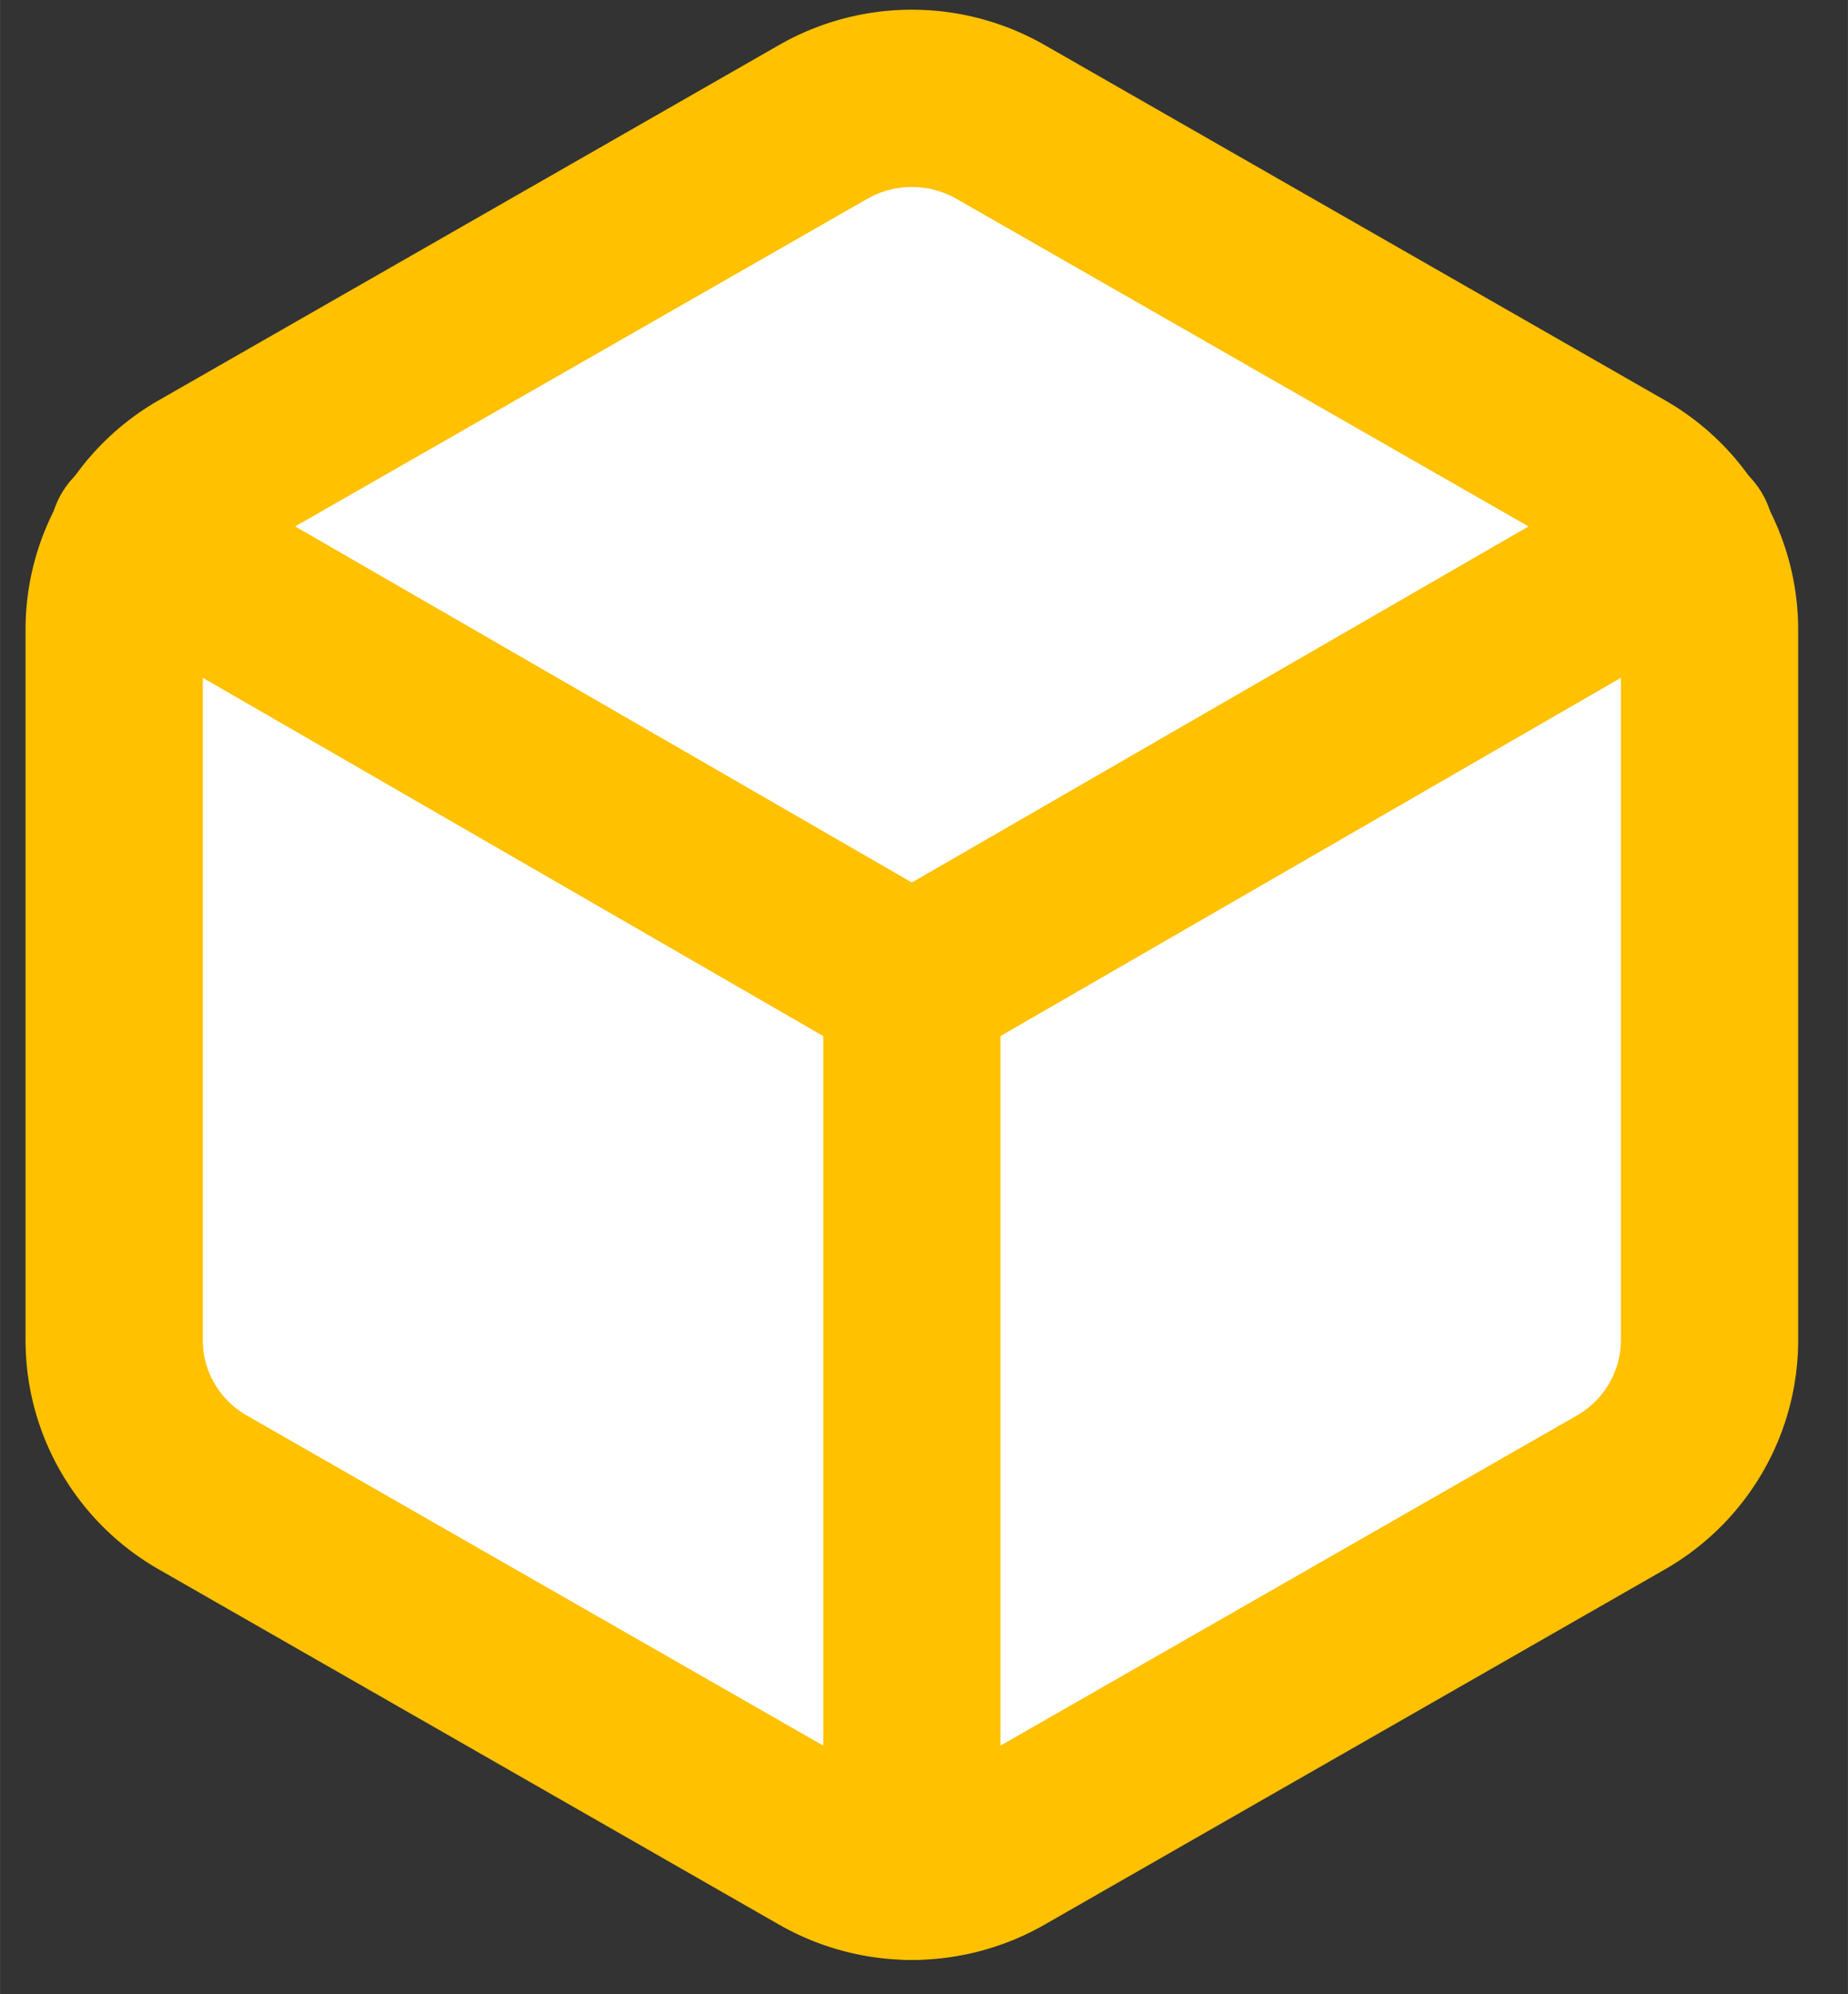
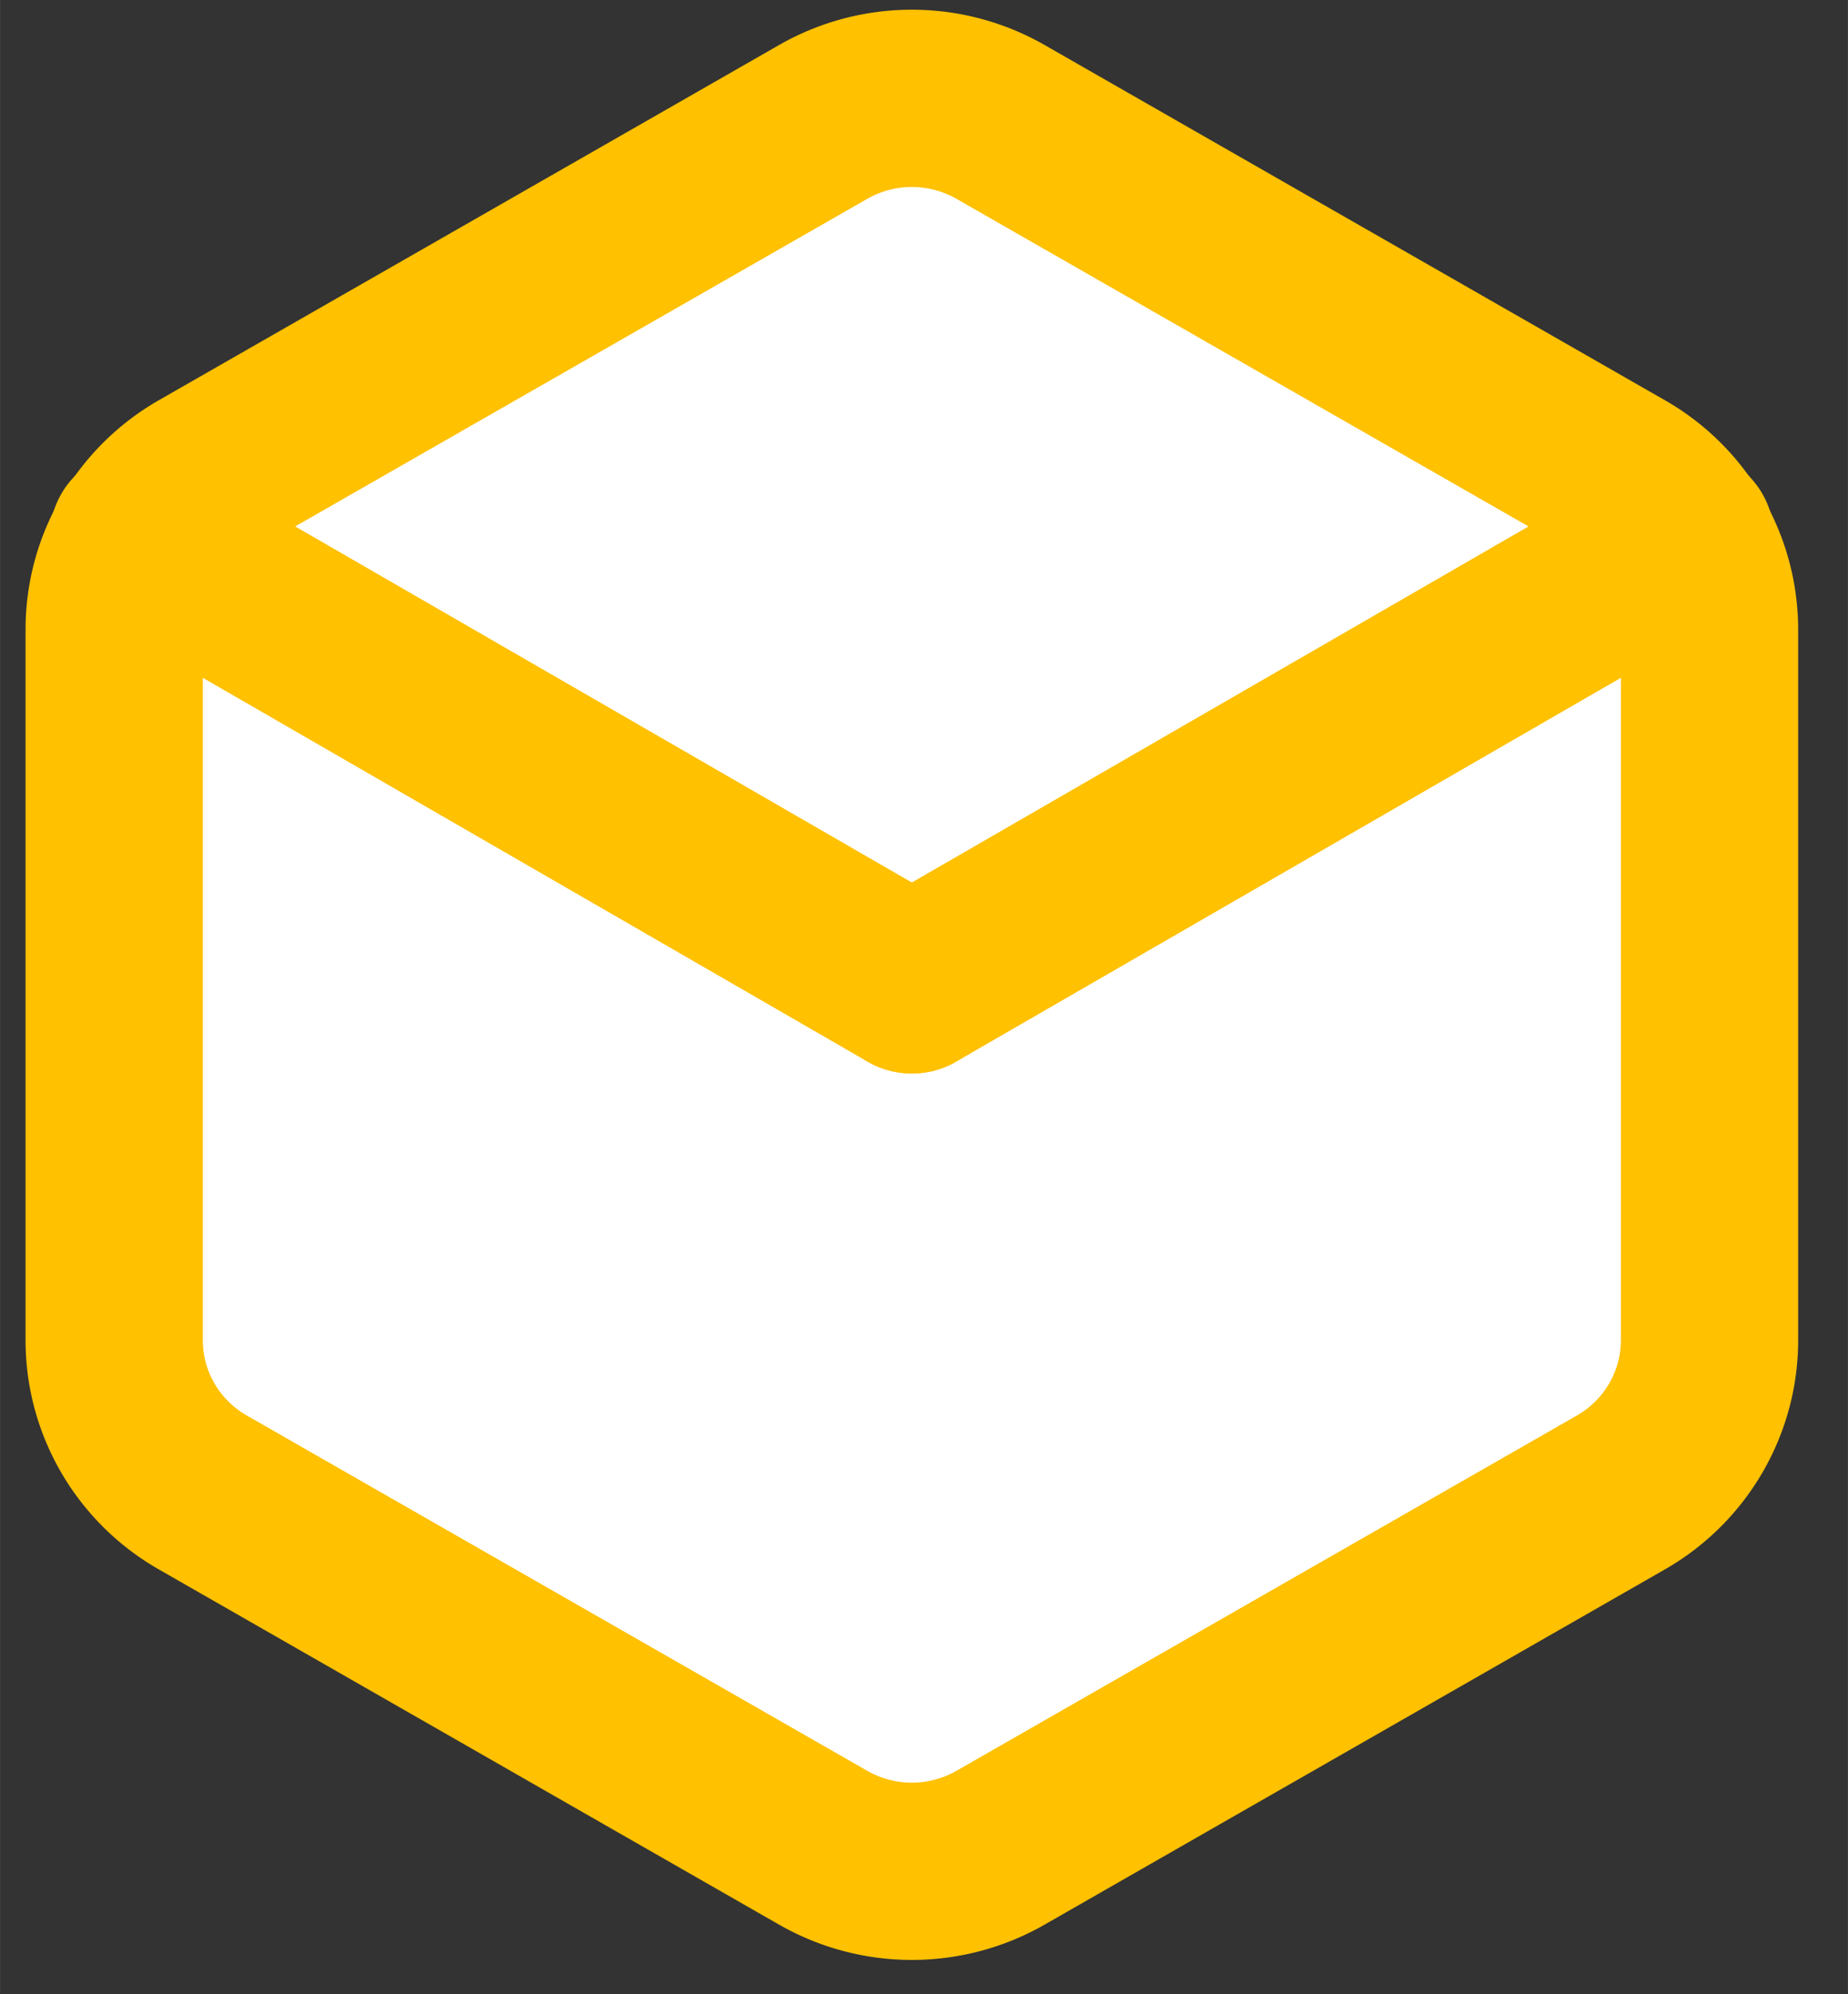
<svg xmlns="http://www.w3.org/2000/svg" xmlns:ns1="http://sodipodi.sourceforge.net/DTD/sodipodi-0.dtd" xmlns:ns2="http://www.inkscape.org/namespaces/inkscape" stroke="currentColor" fill="none" stroke-width="2" viewBox="0 0 20.85 22.494" stroke-linecap="round" stroke-linejoin="round" height="187.446" width="173.752" version="1.1" id="svg5" ns1:docname="box--row--filled.svg" ns2:version="1.3 (0e150ed6c4, 2023-07-21)">
  <rect x="0" y="0" width="20.85" height="22.494" fill="#333333" stroke="none" />
  <defs id="defs5" />
  <ns1:namedview id="namedview5" pagecolor="#ffffff" bordercolor="#000000" borderopacity="0.25" ns2:showpageshadow="2" ns2:pageopacity="0.0" ns2:pagecheckerboard="0" ns2:deskcolor="#d1d1d1" ns2:zoom="3.505" ns2:cx="99.857347" ns2:cy="99.714693" ns2:window-width="1707" ns2:window-height="897" ns2:window-x="1912" ns2:window-y="-8" ns2:window-maximized="1" ns2:current-layer="g6" />
  <path stroke="none" d="M -1.712,-0.89 H 22.288 V 23.11 H -1.712 Z" fill="none" id="path1" />
  <g id="g6" transform="translate(-1.712,-0.89)">
    <path d="M 21,16.008 V 7.99 A 1.98,1.98 0 0 0 20,6.273 L 13,2.265 a 2.016,2.016 0 0 0 -2,0 L 4,6.273 C 3.381,6.628 3,7.283 3,7.991 v 8.018 c 0,0.709 0.381,1.363 1,1.717 l 7,4.008 a 2.016,2.016 0 0 0 2,0 l 7,-4.008 c 0.619,-0.355 1,-1.01 1,-1.718 z" id="path2" style="fill:#ffffff;fill-opacity:1;stroke:#ffc100;stroke-opacity:1" />
-     <path d="M 12,22 V 12" id="path3" style="stroke:#ffc100;stroke-opacity:1" />
    <path d="M 12,12 20.73,6.96" id="path4" style="stroke:#ffc100;stroke-opacity:1" />
    <path d="M 3.27,6.96 12,12" id="path5" style="stroke:#ffc100;stroke-opacity:1" />
  </g>
</svg>